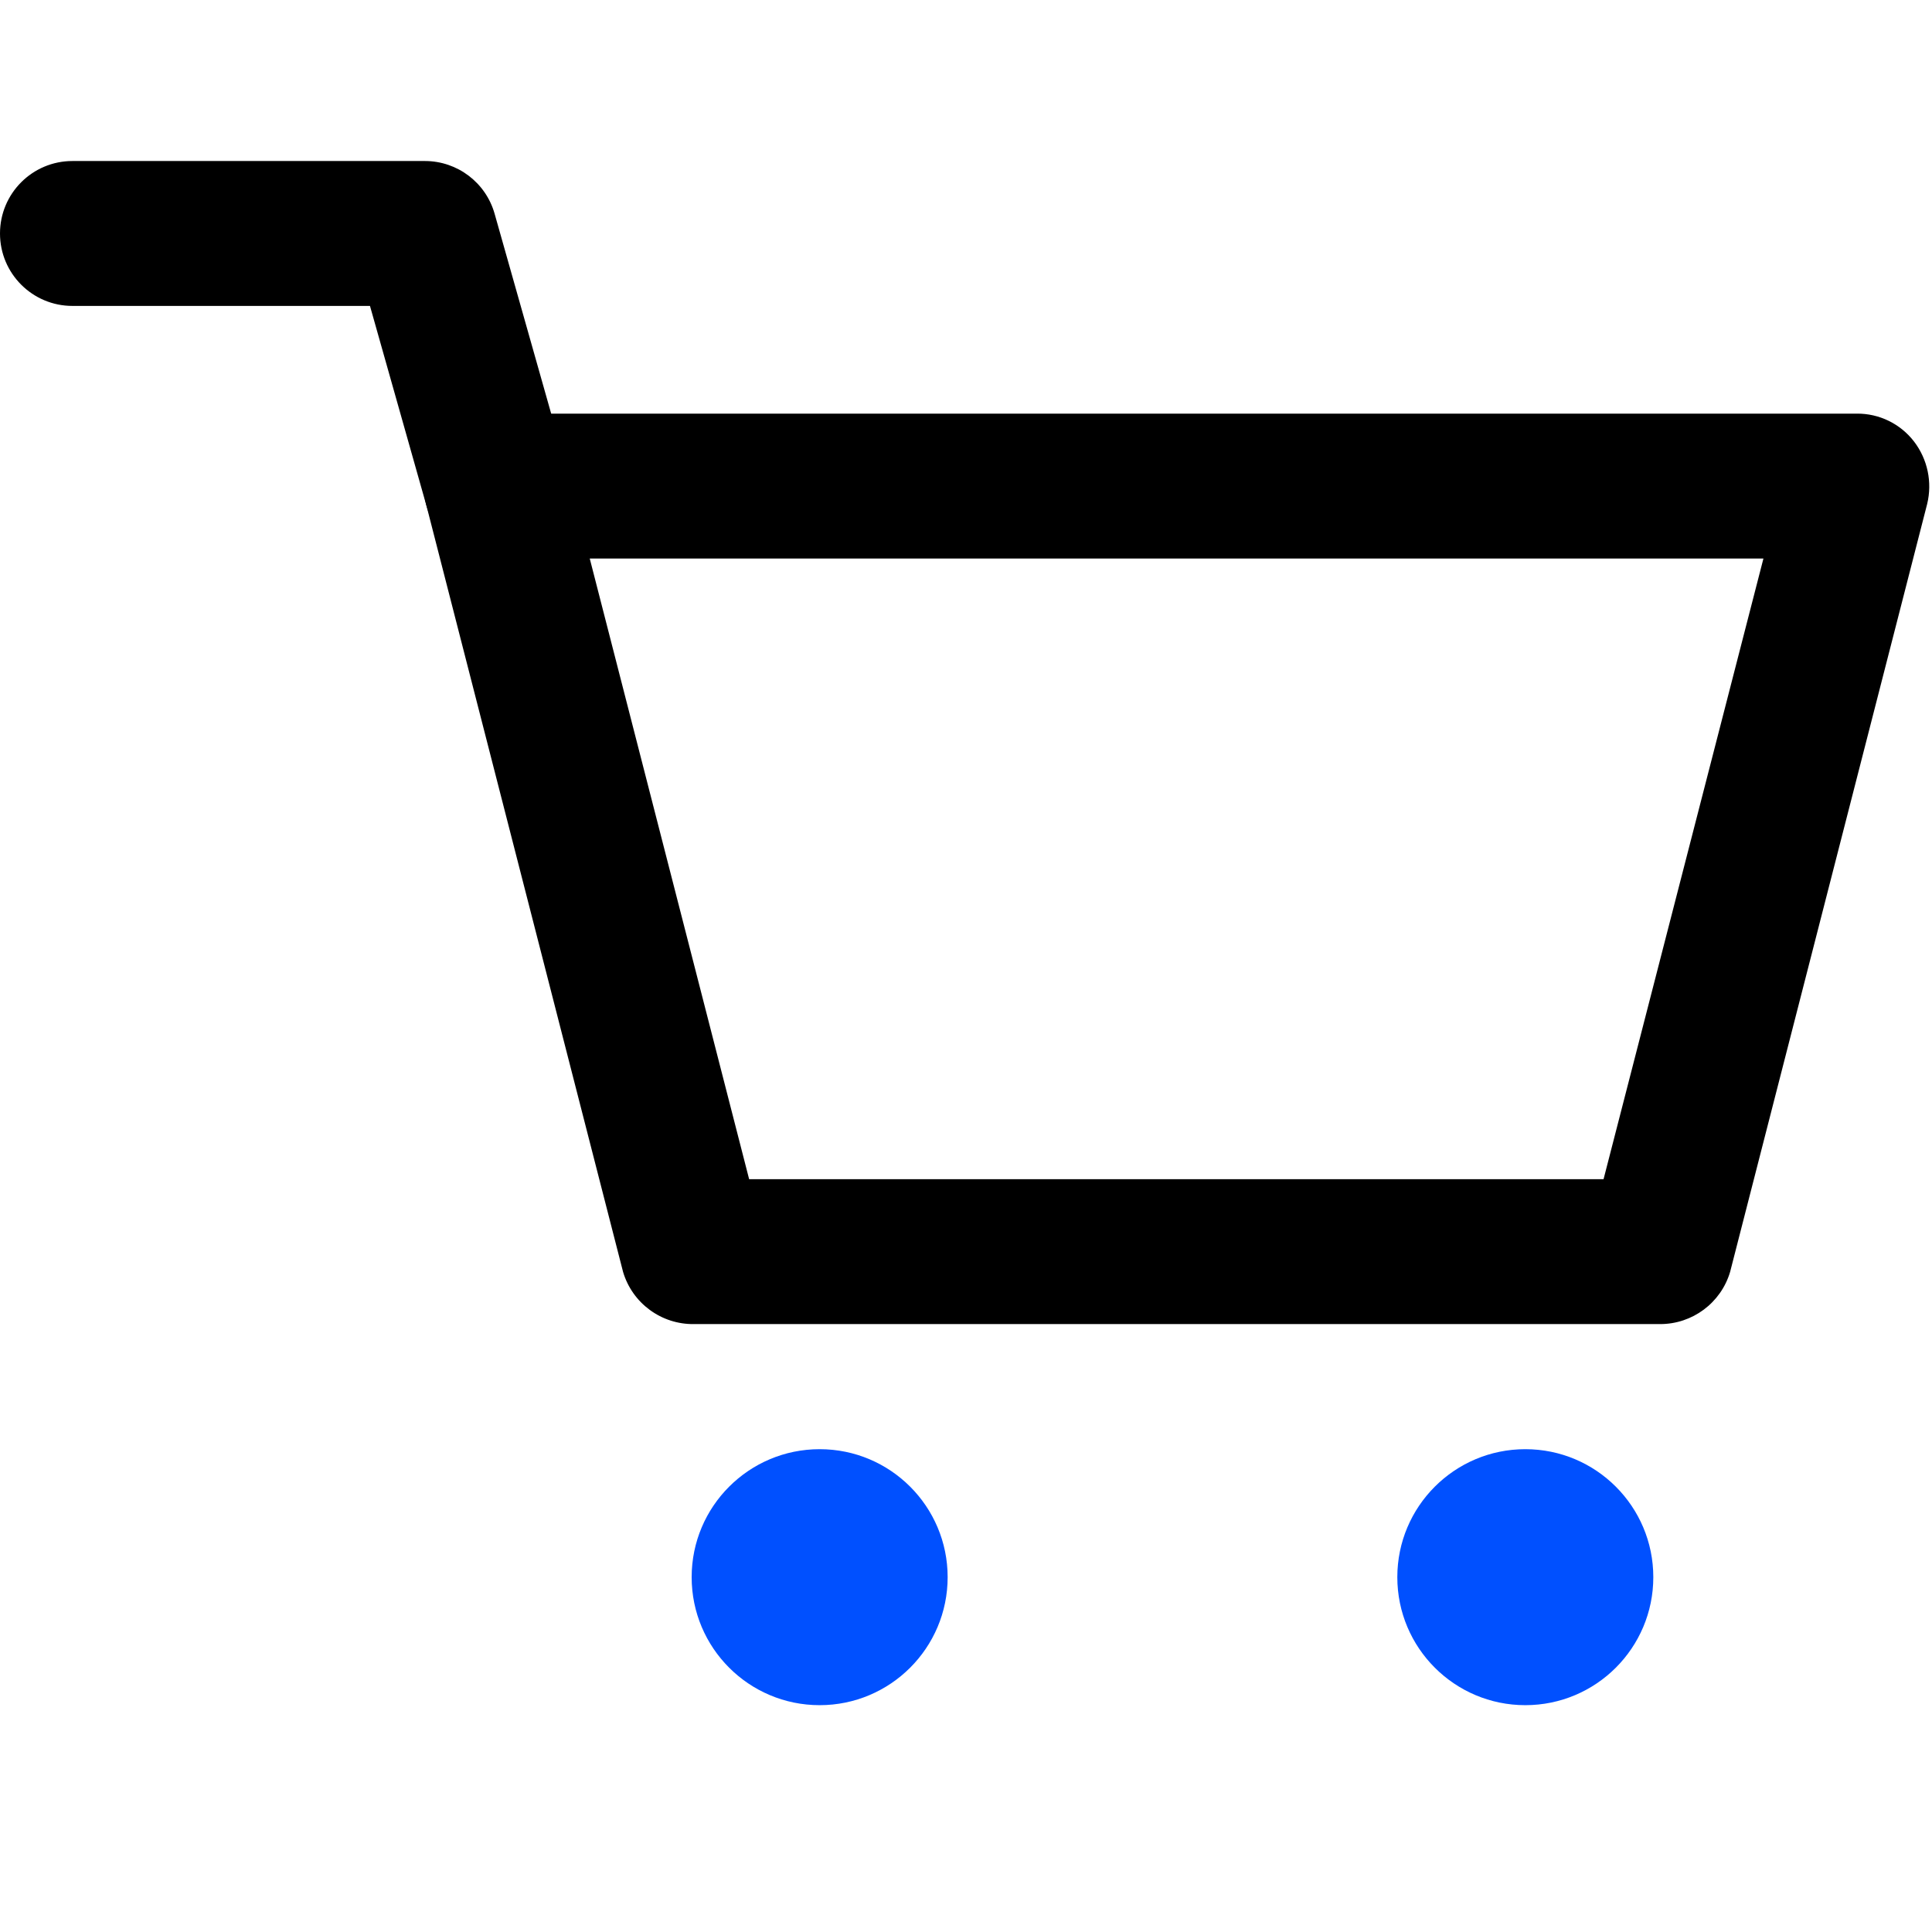
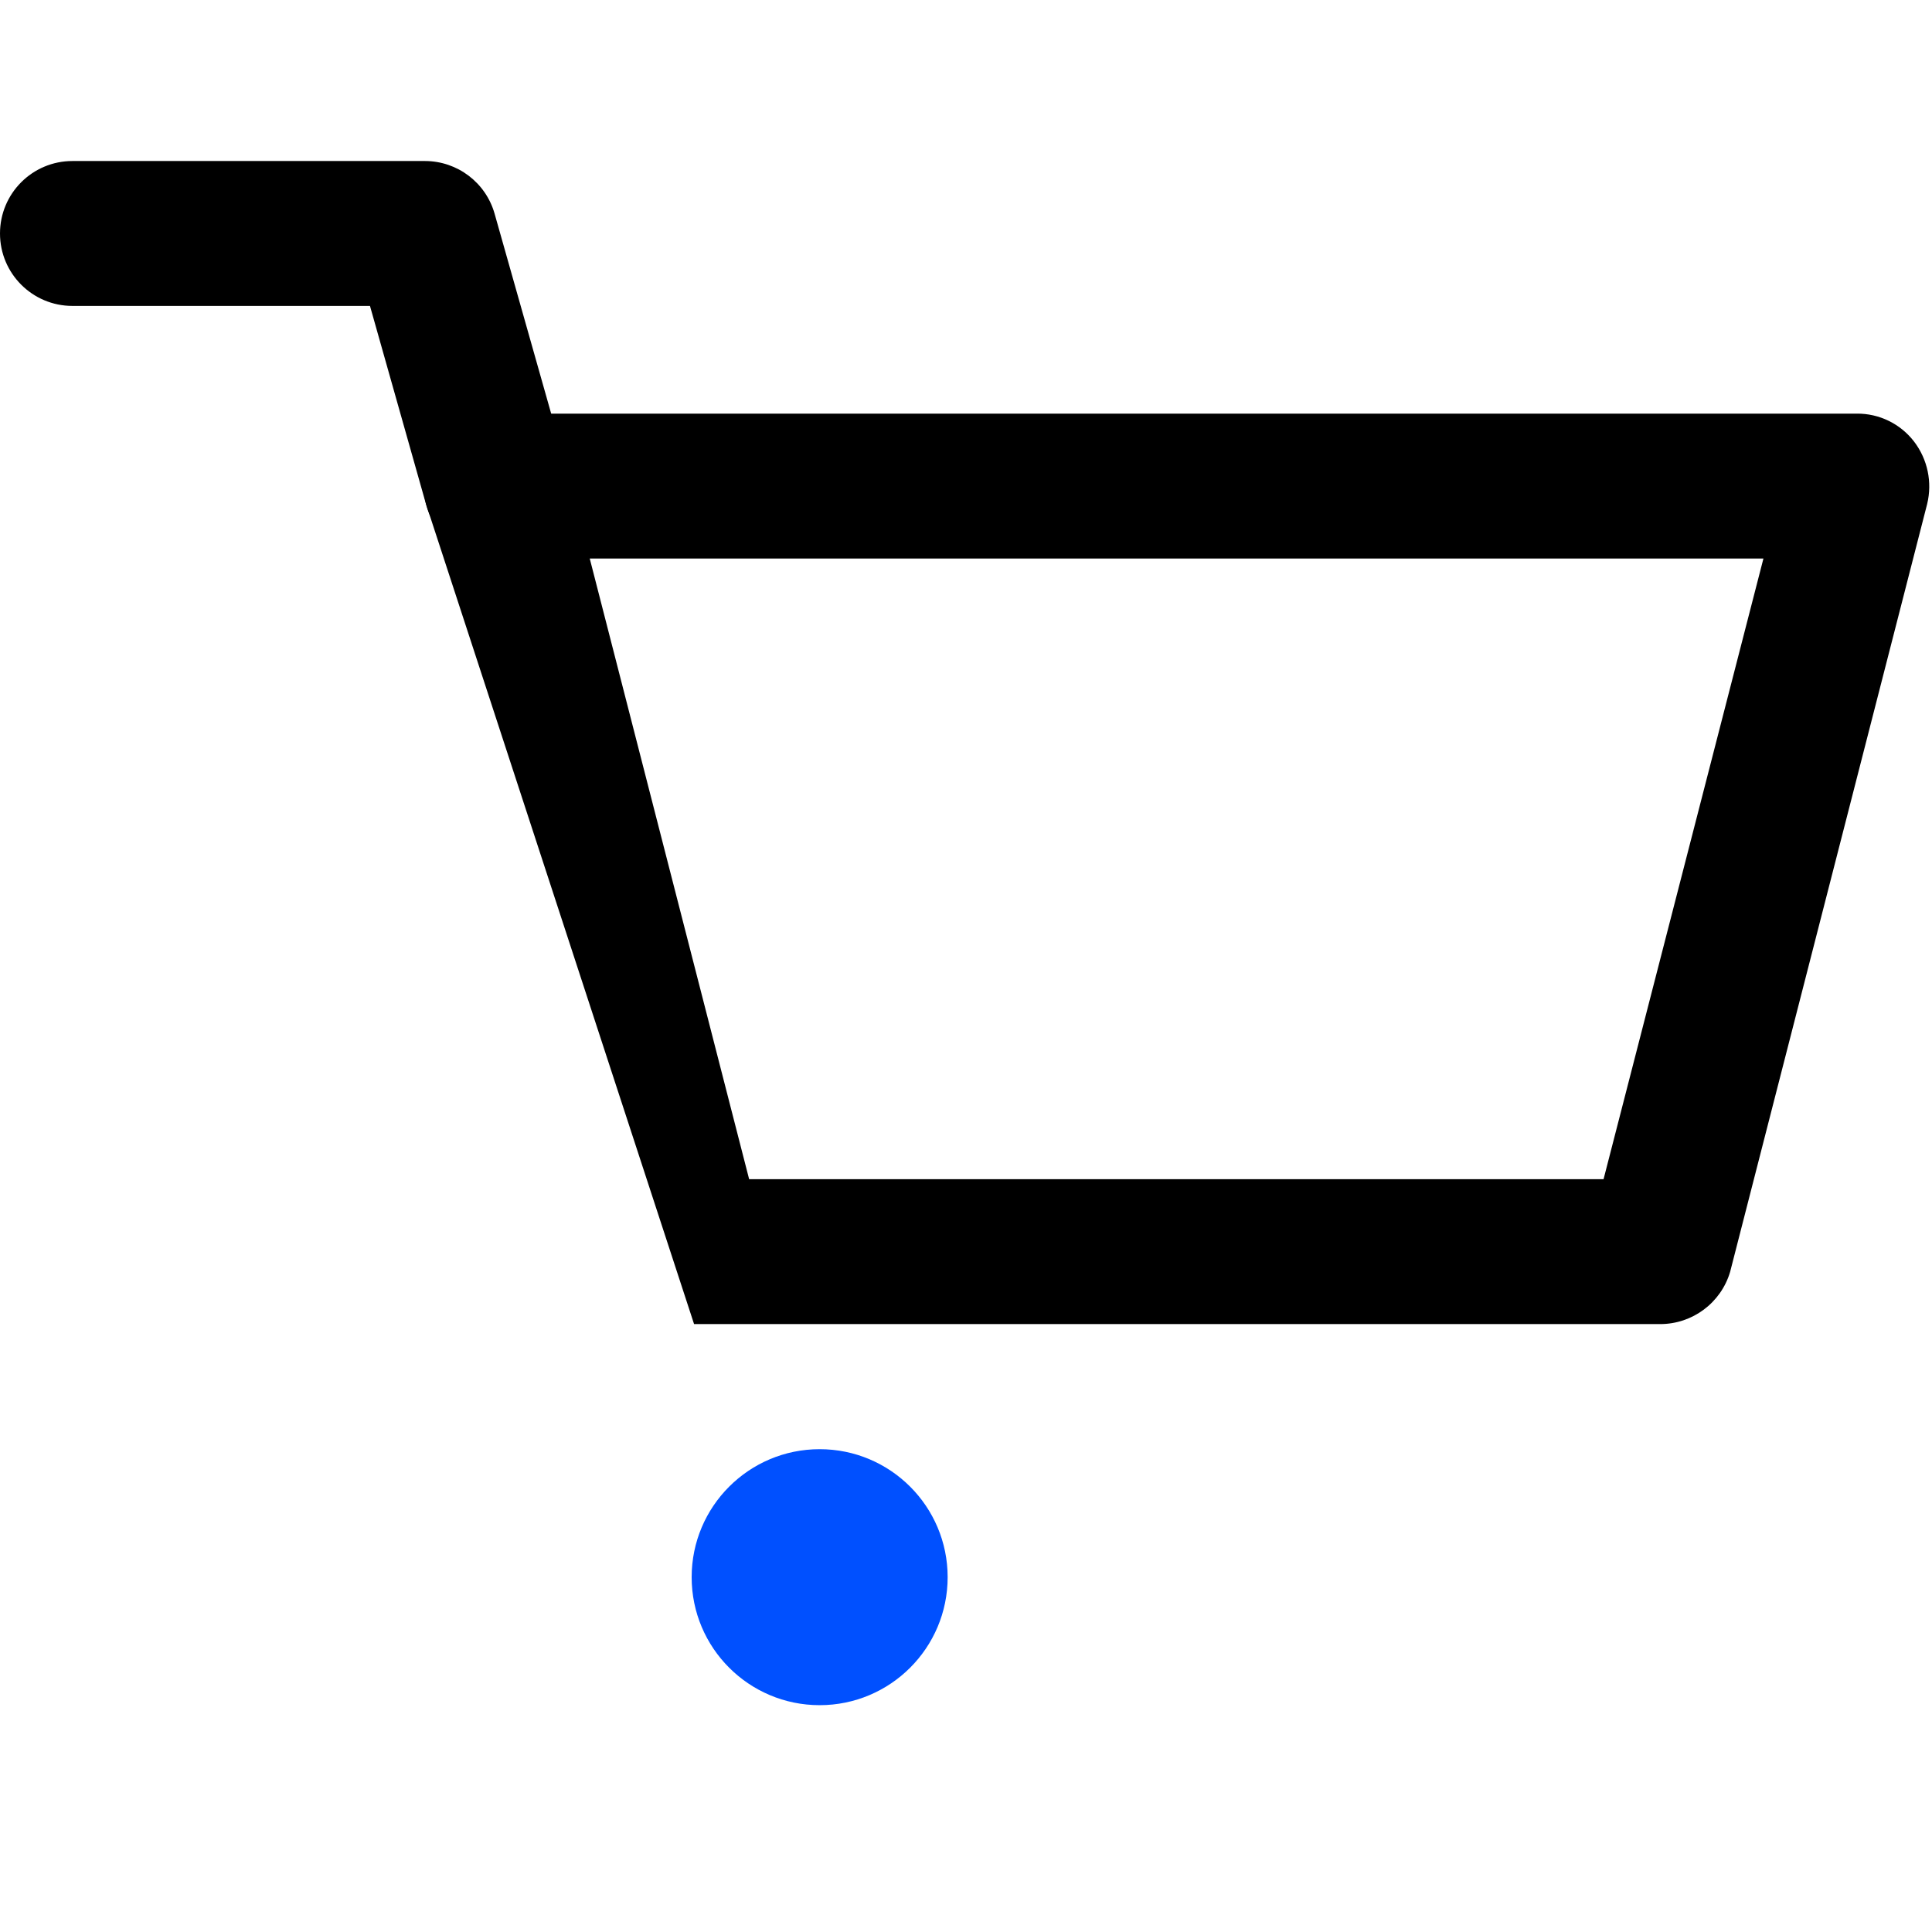
<svg xmlns="http://www.w3.org/2000/svg" width="32" height="32" viewBox="0 0 32 32">
  <g fill="none" fill-rule="evenodd">
    <g fill-rule="nonzero">
      <g>
        <g>
          <g transform="translate(-374 -753) translate(-22 649) translate(396 104) translate(0 2.667)">
-             <path fill="#000" d="M27.496 19.264h-16c-.541.008-1.022-.345-1.176-.864L7.056 5.68c-.091-.359-.011-.74.216-1.032.225-.294.574-.465.944-.464h22.536c.373-.004.725.168.952.464.224.294.303.673.216 1.032L28.656 18.4c-.152.513-.625.865-1.16.864zm-15.088-2.4H26.56l2.648-10.28H9.768l2.64 10.28z" />
+             <path fill="#000" d="M27.496 19.264h-16L7.056 5.68c-.091-.359-.011-.74.216-1.032.225-.294.574-.465.944-.464h22.536c.373-.004.725.168.952.464.224.294.303.673.216 1.032L28.656 18.4c-.152.513-.625.865-1.16.864zm-15.088-2.4H26.56l2.648-10.28H9.768l2.64 10.28z" />
            <path fill="#000" d="M8.216 6.584c-.536-.001-1.006-.357-1.152-.872L6.128 2.4H1.2C.537 2.4 0 1.863 0 1.2 0 .537.537 0 1.2 0h5.84c.536.001 1.006.357 1.152.872l1.184 4.184c.182.629-.174 1.287-.8 1.48-.117.035-.238.051-.36.048z" />
            <circle cx="13.576" cy="23.456" r="2.12" fill="#0050FF" />
-             <circle cx="25.264" cy="23.456" r="2.12" fill="#0050FF" />
          </g>
        </g>
      </g>
    </g>
  </g>
</svg>